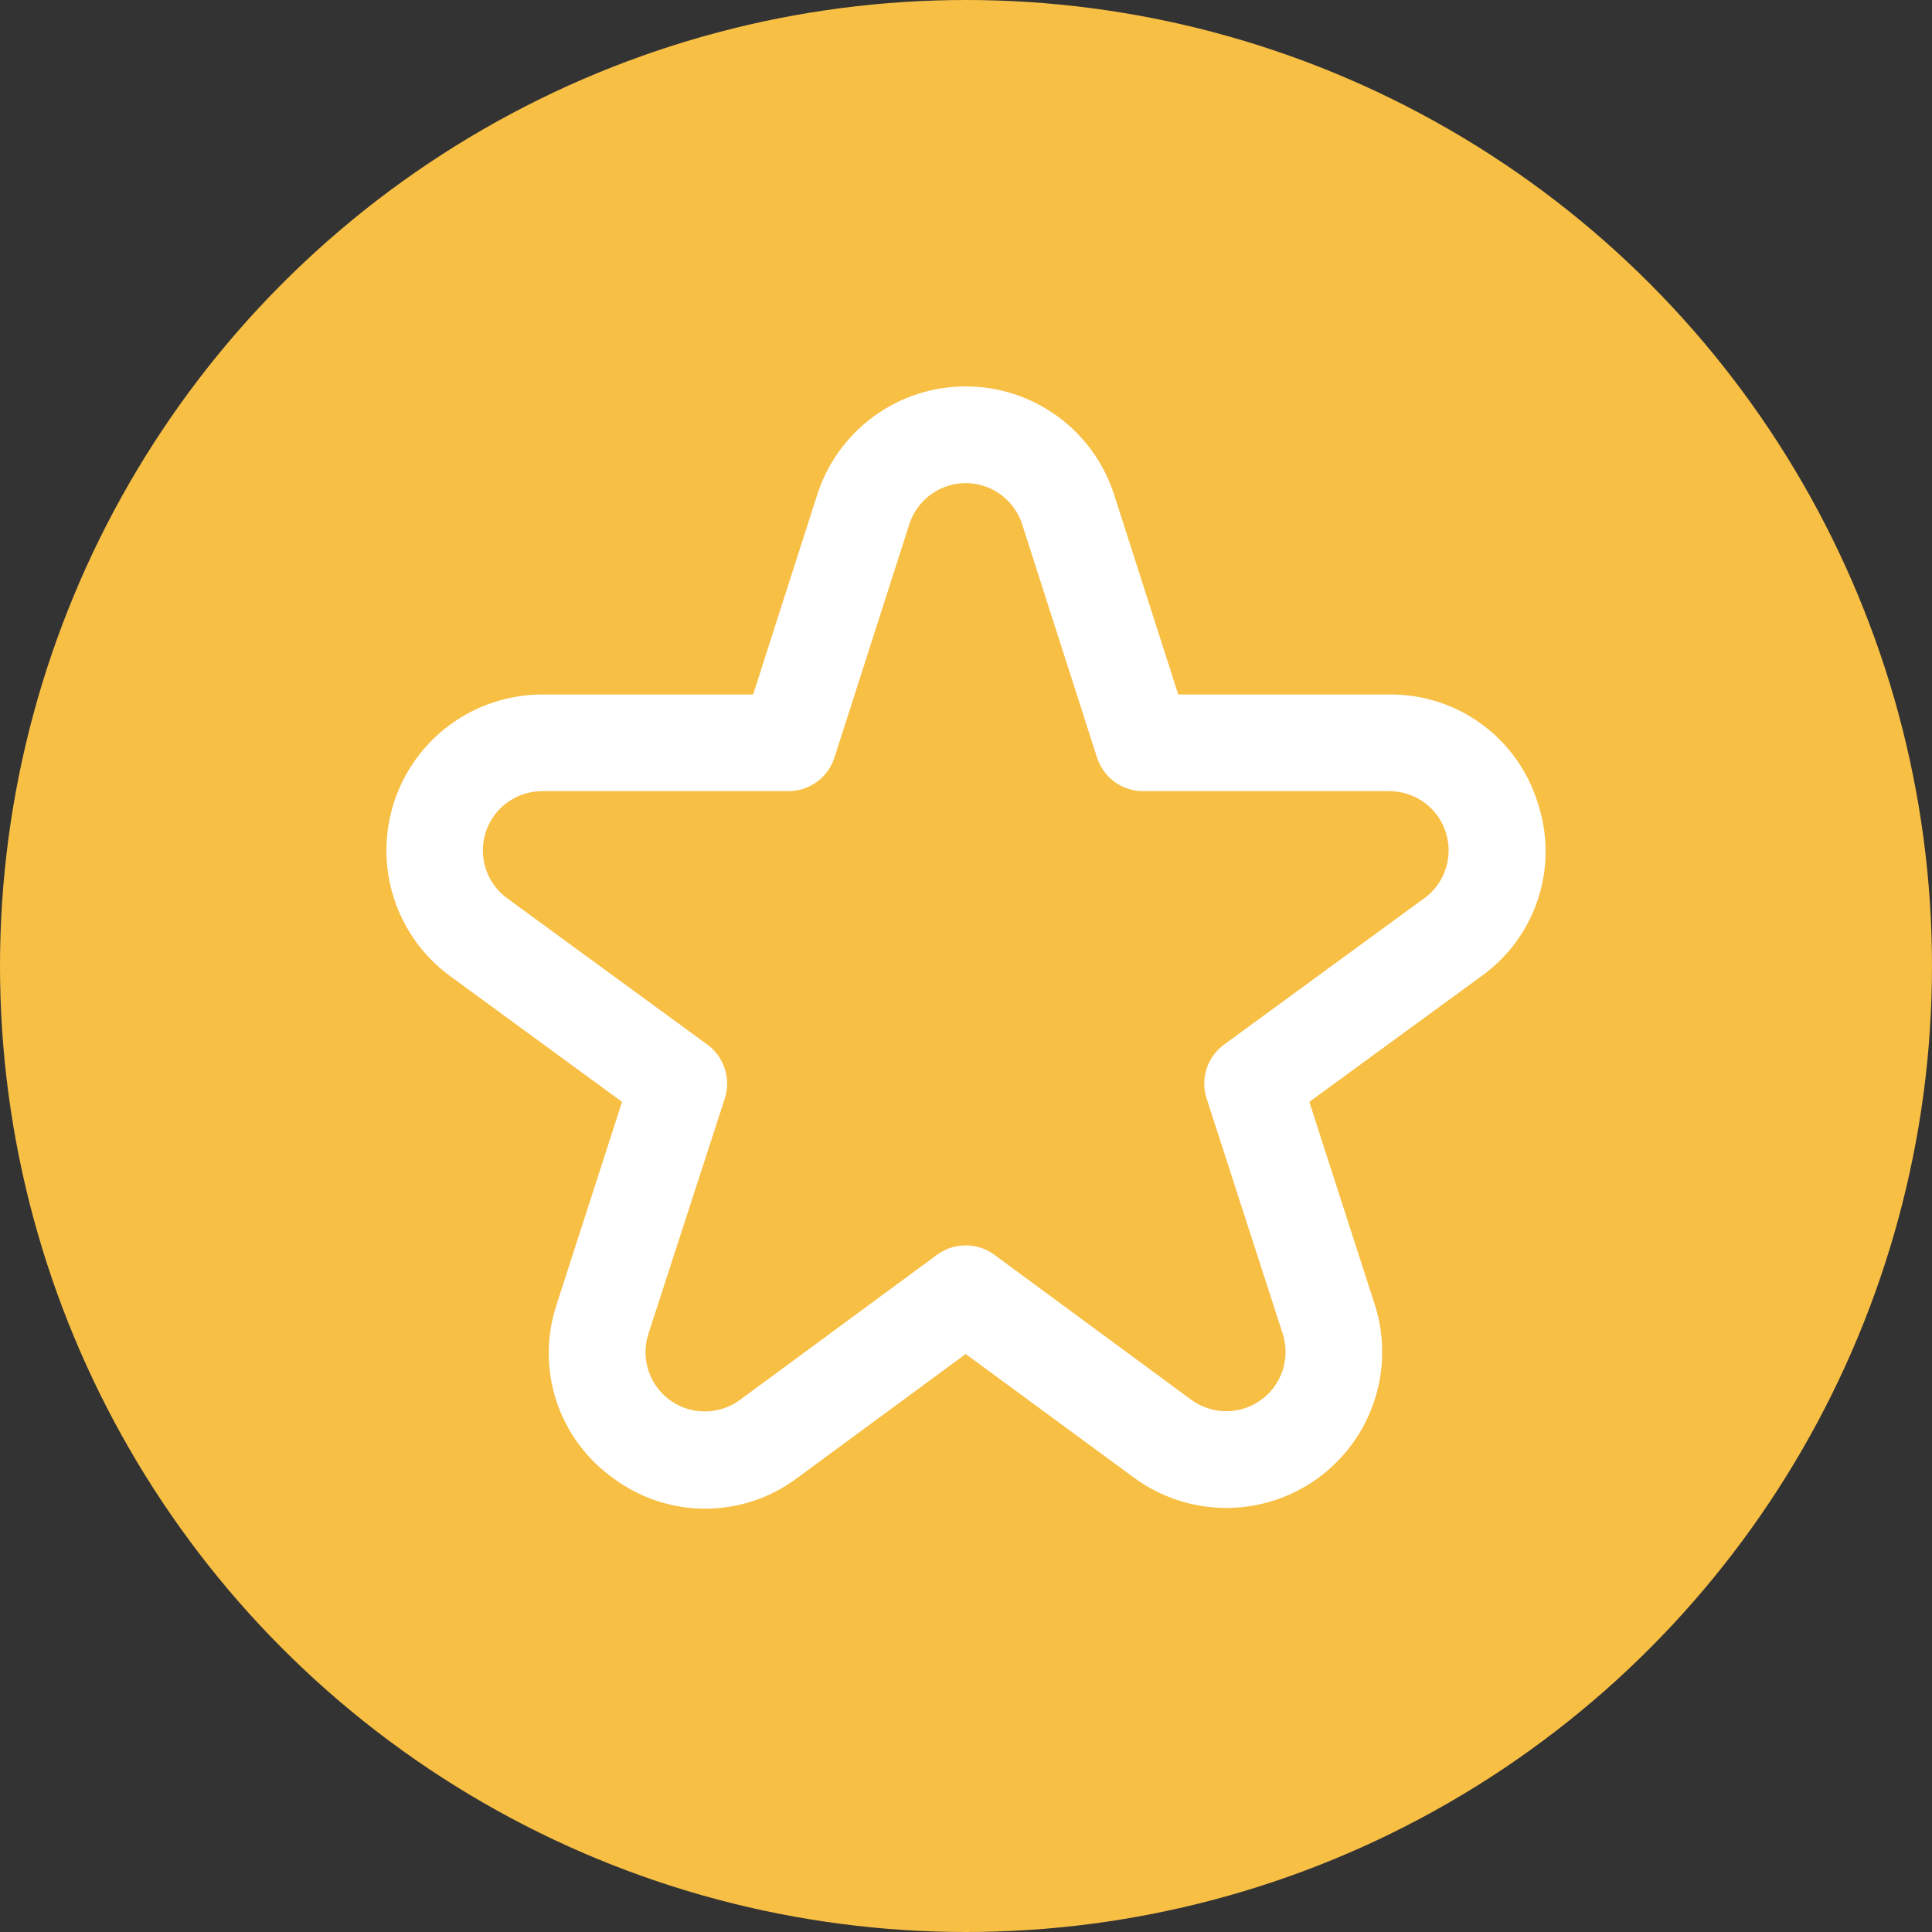
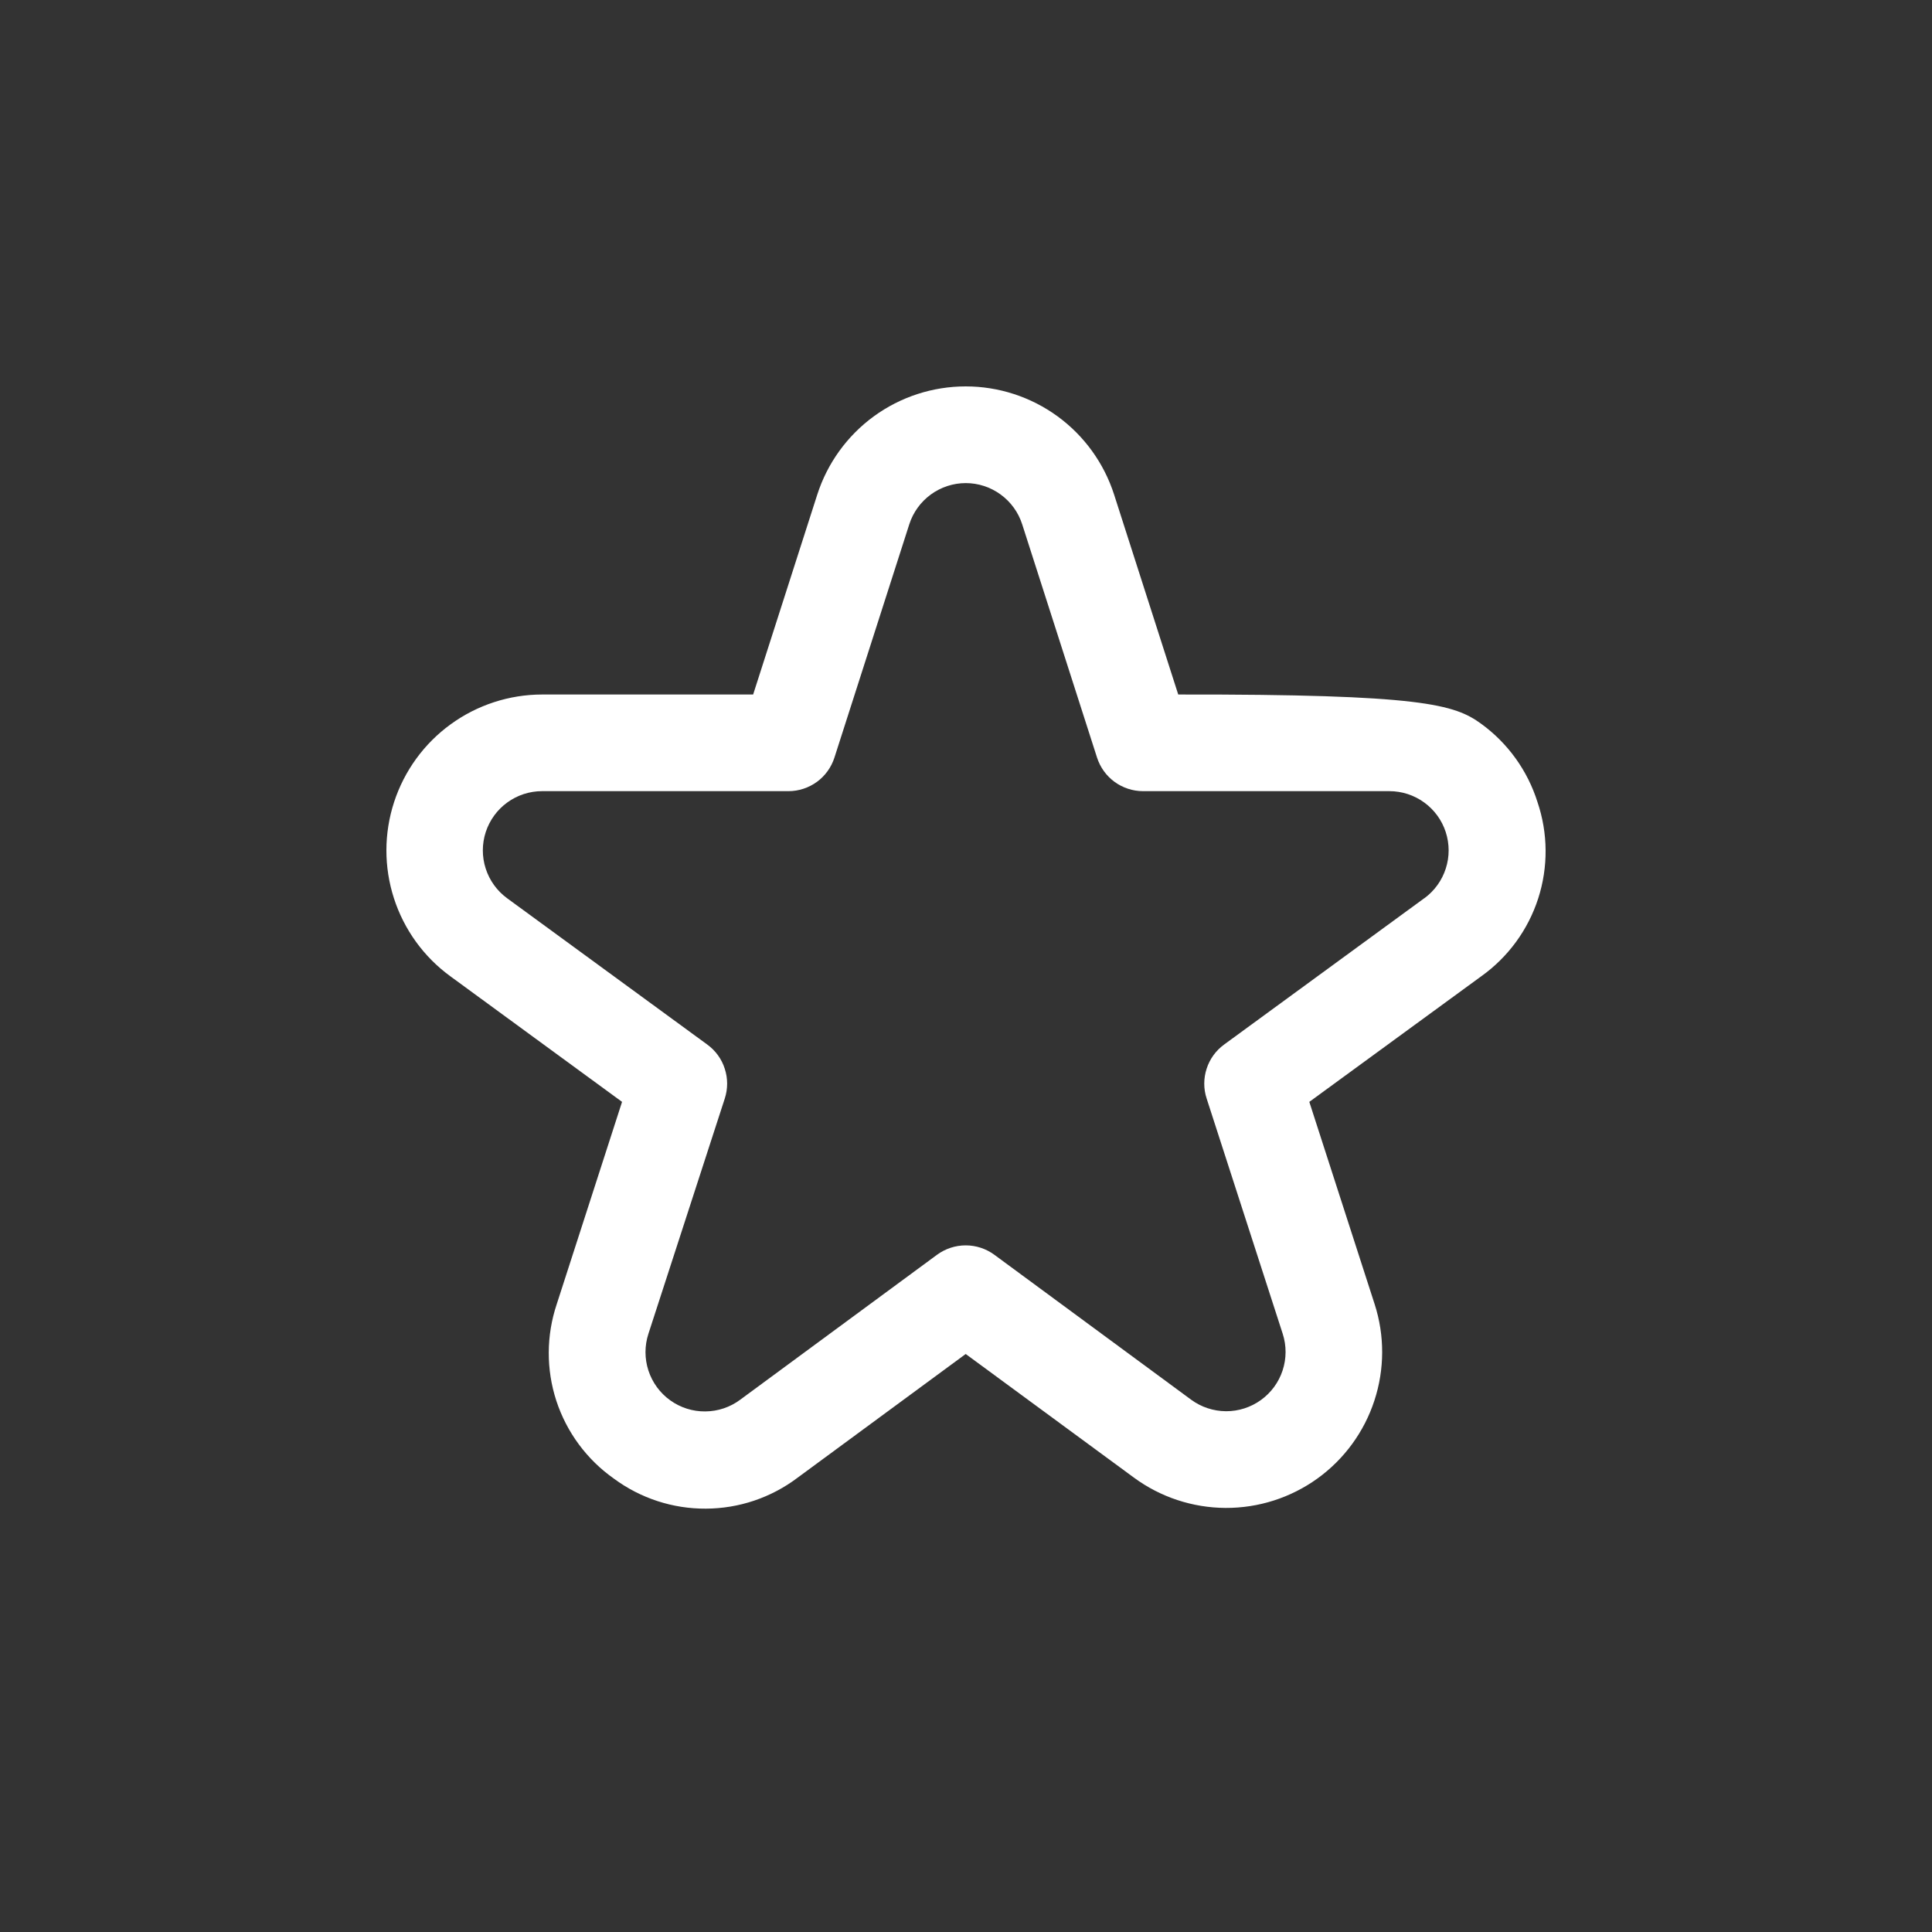
<svg xmlns="http://www.w3.org/2000/svg" width="40" height="40" viewBox="0 0 40 40" fill="none">
  <rect x="0" y="0" width="40" height="40" fill="#333333" stroke="none" />
-   <circle cx="20" cy="20" r="20" fill="#F8BF45" />
-   <path fill-rule="evenodd" clip-rule="evenodd" d="M30.666 14.985C31.218 15.386 31.627 15.954 31.832 16.606C32.051 17.252 32.056 17.952 31.847 18.601C31.637 19.251 31.224 19.816 30.669 20.212L27.108 22.813L28.46 27C28.67 27.65 28.668 28.35 28.455 28.998C28.243 29.647 27.829 30.212 27.276 30.611C26.722 31.01 26.056 31.223 25.373 31.22C24.69 31.216 24.026 30.997 23.476 30.592L19.994 28.033L16.512 30.595C15.965 31.008 15.3 31.232 14.615 31.235C13.93 31.239 13.262 31.021 12.711 30.614C12.151 30.22 11.733 29.655 11.519 29.004C11.306 28.353 11.309 27.65 11.527 27L12.879 22.813L9.323 20.212C8.773 19.811 8.365 19.246 8.156 18.598C7.947 17.951 7.948 17.254 8.159 16.607C8.37 15.96 8.779 15.396 9.33 14.996C9.88 14.596 10.543 14.38 11.223 14.379H15.593L16.92 10.242C17.129 9.591 17.539 9.023 18.091 8.62C18.644 8.217 19.31 8 19.994 8C20.677 8 21.343 8.217 21.896 8.62C22.448 9.023 22.858 9.591 23.067 10.242L24.394 14.379H28.764C29.447 14.372 30.114 14.584 30.666 14.985ZM25.343 21.627L29.488 18.597H29.49C29.699 18.444 29.854 18.229 29.933 17.983C30.013 17.737 30.012 17.472 29.932 17.226C29.852 16.98 29.696 16.766 29.486 16.614C29.277 16.462 29.025 16.38 28.766 16.38H23.665C23.453 16.38 23.247 16.312 23.076 16.188C22.905 16.063 22.778 15.887 22.713 15.685L21.163 10.854C21.083 10.606 20.927 10.391 20.717 10.238C20.507 10.085 20.254 10.002 19.995 10.002C19.735 10.002 19.482 10.085 19.272 10.238C19.062 10.391 18.906 10.606 18.826 10.854L17.276 15.685C17.211 15.887 17.084 16.063 16.913 16.188C16.742 16.312 16.536 16.38 16.324 16.38H11.223C10.964 16.38 10.712 16.462 10.503 16.614C10.293 16.766 10.138 16.98 10.057 17.226C9.977 17.472 9.976 17.737 10.056 17.983C10.135 18.229 10.29 18.444 10.499 18.597L14.644 21.627C14.814 21.751 14.941 21.925 15.005 22.126C15.071 22.326 15.071 22.542 15.006 22.743L13.425 27.614C13.344 27.861 13.344 28.129 13.425 28.376C13.506 28.624 13.664 28.84 13.876 28.992C14.088 29.144 14.342 29.225 14.603 29.222C14.864 29.22 15.117 29.135 15.326 28.979L19.401 25.978C19.573 25.852 19.781 25.784 19.994 25.784C20.207 25.784 20.414 25.852 20.586 25.978L24.661 28.979C24.87 29.133 25.123 29.216 25.383 29.218C25.642 29.219 25.895 29.138 26.106 28.986C26.317 28.834 26.474 28.62 26.555 28.373C26.636 28.127 26.637 27.861 26.557 27.614L24.982 22.743C24.916 22.542 24.917 22.326 24.982 22.126C25.047 21.925 25.173 21.751 25.343 21.627Z" fill="white" />
+   <path fill-rule="evenodd" clip-rule="evenodd" d="M30.666 14.985C31.218 15.386 31.627 15.954 31.832 16.606C32.051 17.252 32.056 17.952 31.847 18.601C31.637 19.251 31.224 19.816 30.669 20.212L27.108 22.813L28.46 27C28.67 27.65 28.668 28.35 28.455 28.998C28.243 29.647 27.829 30.212 27.276 30.611C26.722 31.01 26.056 31.223 25.373 31.22C24.69 31.216 24.026 30.997 23.476 30.592L19.994 28.033L16.512 30.595C15.965 31.008 15.3 31.232 14.615 31.235C13.93 31.239 13.262 31.021 12.711 30.614C12.151 30.22 11.733 29.655 11.519 29.004C11.306 28.353 11.309 27.65 11.527 27L12.879 22.813L9.323 20.212C8.773 19.811 8.365 19.246 8.156 18.598C7.947 17.951 7.948 17.254 8.159 16.607C8.37 15.96 8.779 15.396 9.33 14.996C9.88 14.596 10.543 14.38 11.223 14.379H15.593L16.92 10.242C17.129 9.591 17.539 9.023 18.091 8.62C18.644 8.217 19.31 8 19.994 8C20.677 8 21.343 8.217 21.896 8.62C22.448 9.023 22.858 9.591 23.067 10.242L24.394 14.379C29.447 14.372 30.114 14.584 30.666 14.985ZM25.343 21.627L29.488 18.597H29.49C29.699 18.444 29.854 18.229 29.933 17.983C30.013 17.737 30.012 17.472 29.932 17.226C29.852 16.98 29.696 16.766 29.486 16.614C29.277 16.462 29.025 16.38 28.766 16.38H23.665C23.453 16.38 23.247 16.312 23.076 16.188C22.905 16.063 22.778 15.887 22.713 15.685L21.163 10.854C21.083 10.606 20.927 10.391 20.717 10.238C20.507 10.085 20.254 10.002 19.995 10.002C19.735 10.002 19.482 10.085 19.272 10.238C19.062 10.391 18.906 10.606 18.826 10.854L17.276 15.685C17.211 15.887 17.084 16.063 16.913 16.188C16.742 16.312 16.536 16.38 16.324 16.38H11.223C10.964 16.38 10.712 16.462 10.503 16.614C10.293 16.766 10.138 16.98 10.057 17.226C9.977 17.472 9.976 17.737 10.056 17.983C10.135 18.229 10.29 18.444 10.499 18.597L14.644 21.627C14.814 21.751 14.941 21.925 15.005 22.126C15.071 22.326 15.071 22.542 15.006 22.743L13.425 27.614C13.344 27.861 13.344 28.129 13.425 28.376C13.506 28.624 13.664 28.84 13.876 28.992C14.088 29.144 14.342 29.225 14.603 29.222C14.864 29.22 15.117 29.135 15.326 28.979L19.401 25.978C19.573 25.852 19.781 25.784 19.994 25.784C20.207 25.784 20.414 25.852 20.586 25.978L24.661 28.979C24.87 29.133 25.123 29.216 25.383 29.218C25.642 29.219 25.895 29.138 26.106 28.986C26.317 28.834 26.474 28.62 26.555 28.373C26.636 28.127 26.637 27.861 26.557 27.614L24.982 22.743C24.916 22.542 24.917 22.326 24.982 22.126C25.047 21.925 25.173 21.751 25.343 21.627Z" fill="white" />
</svg>